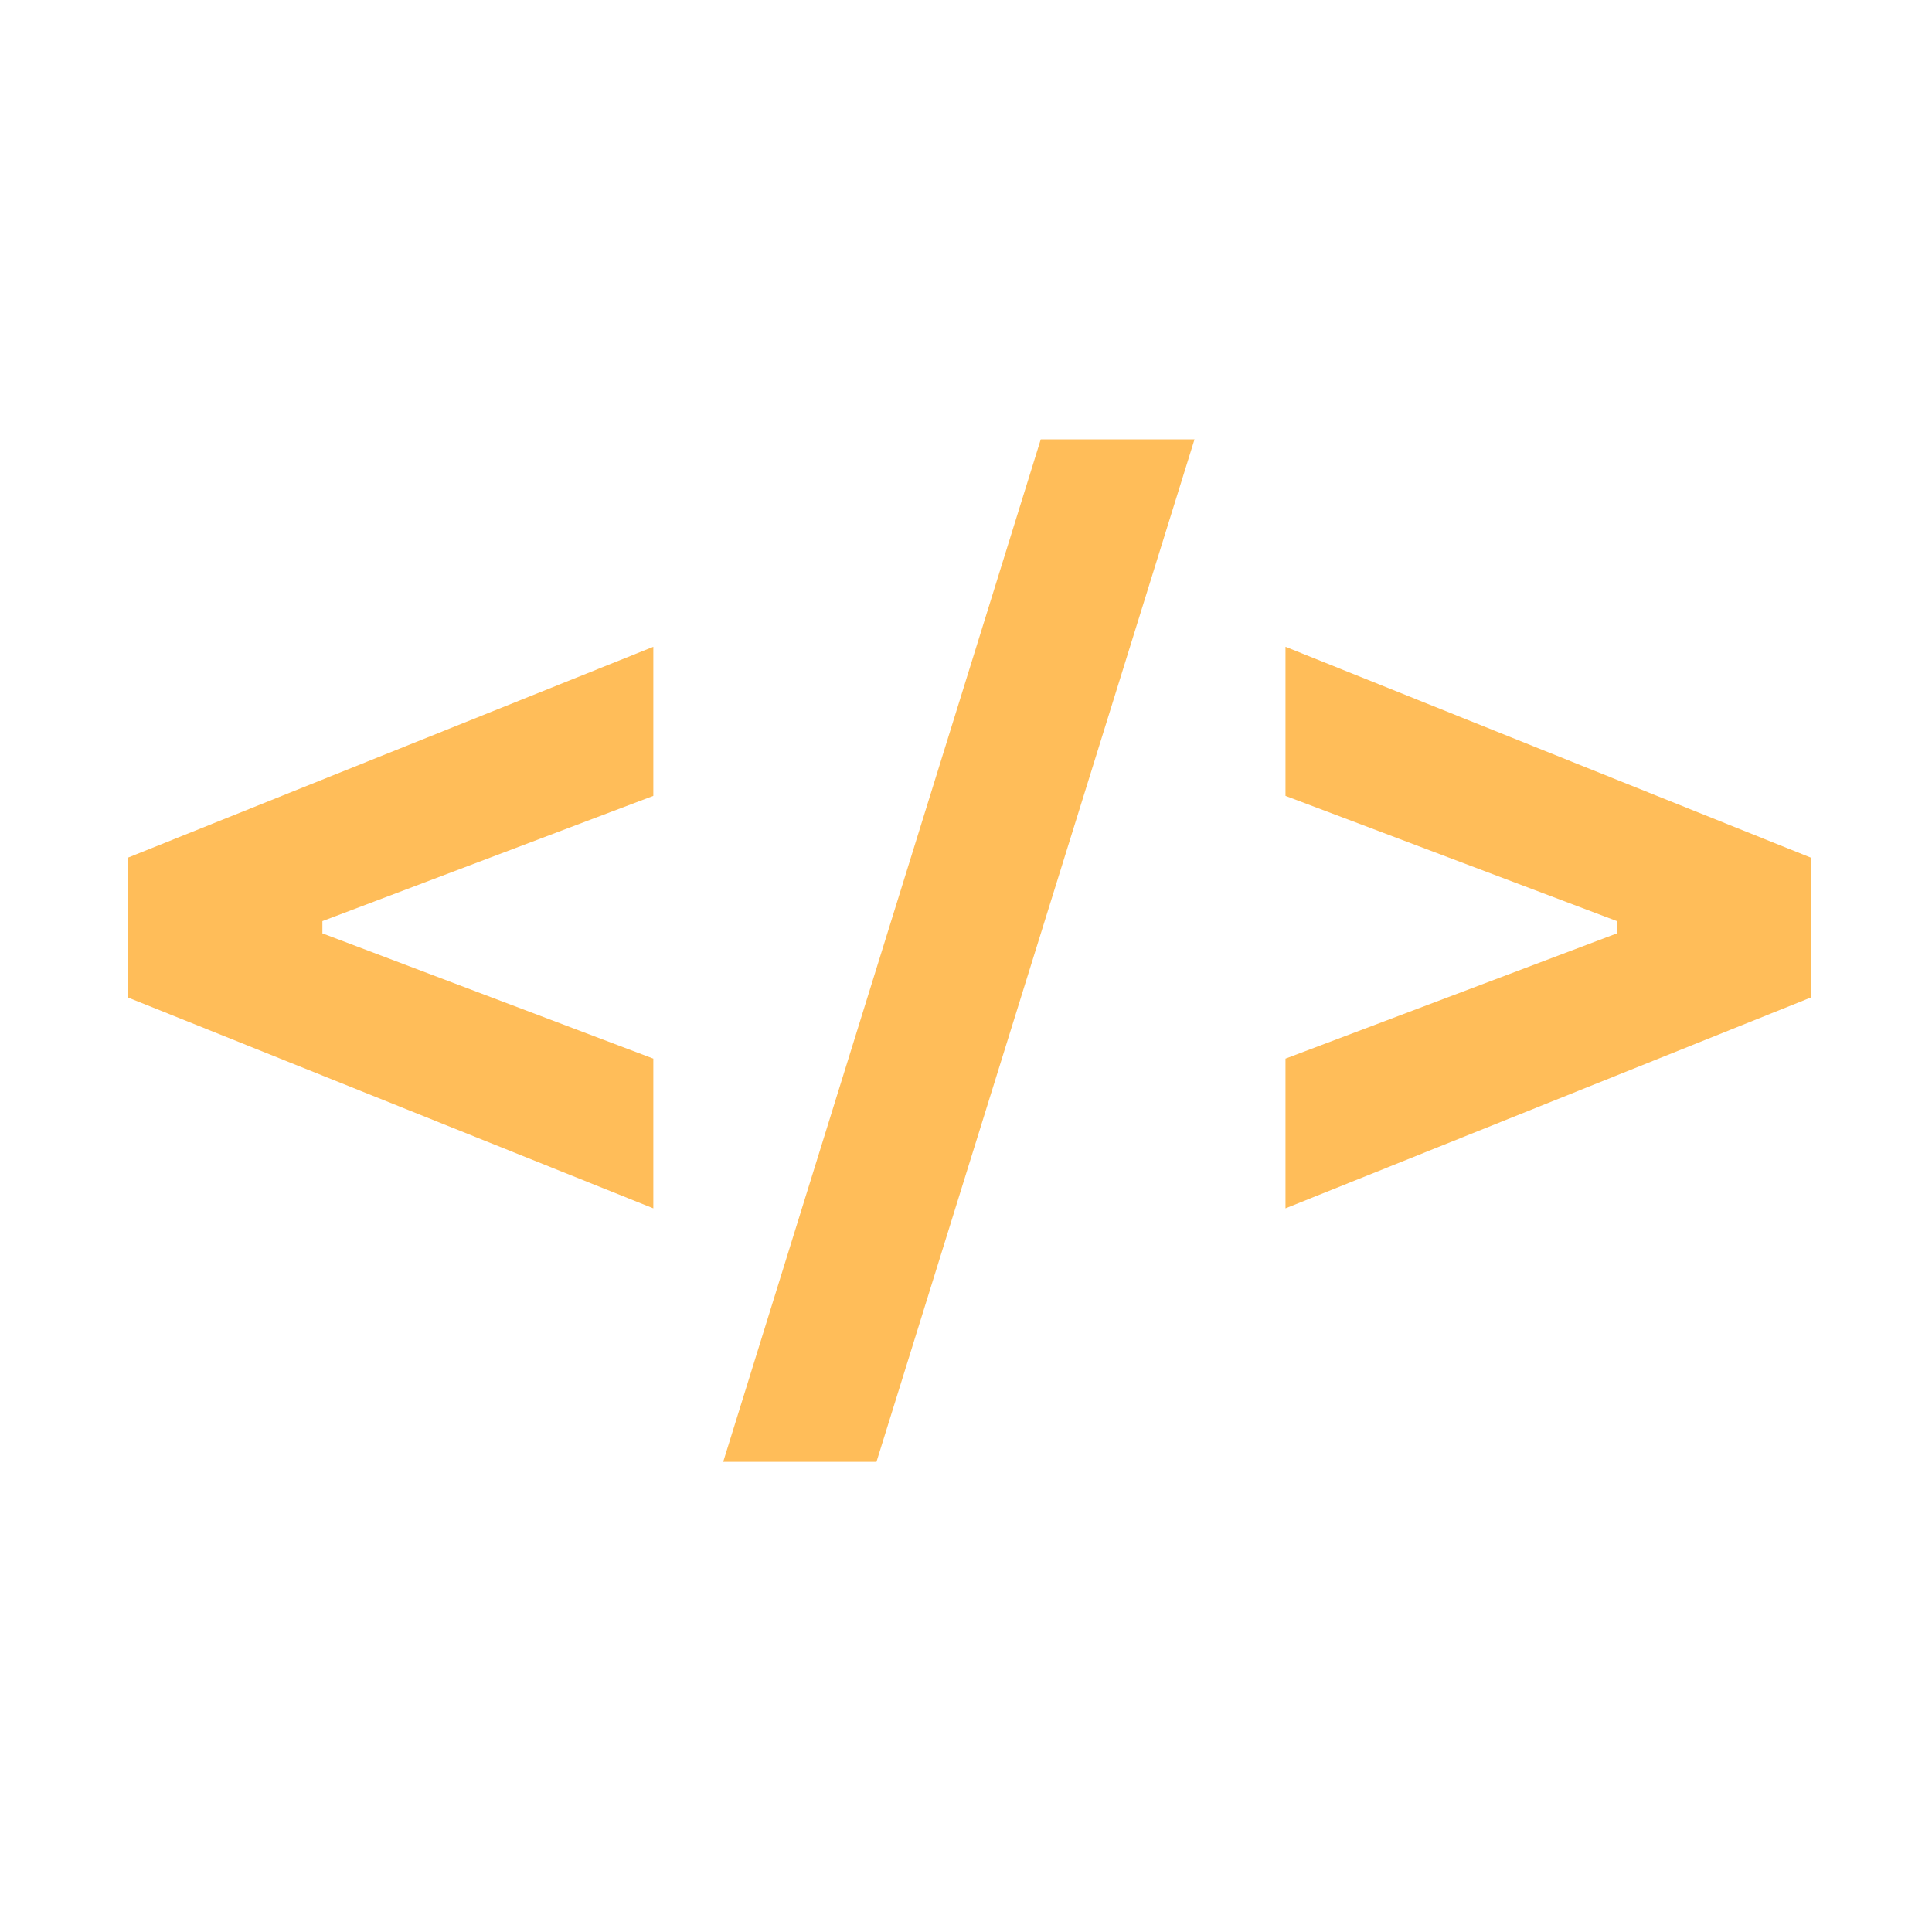
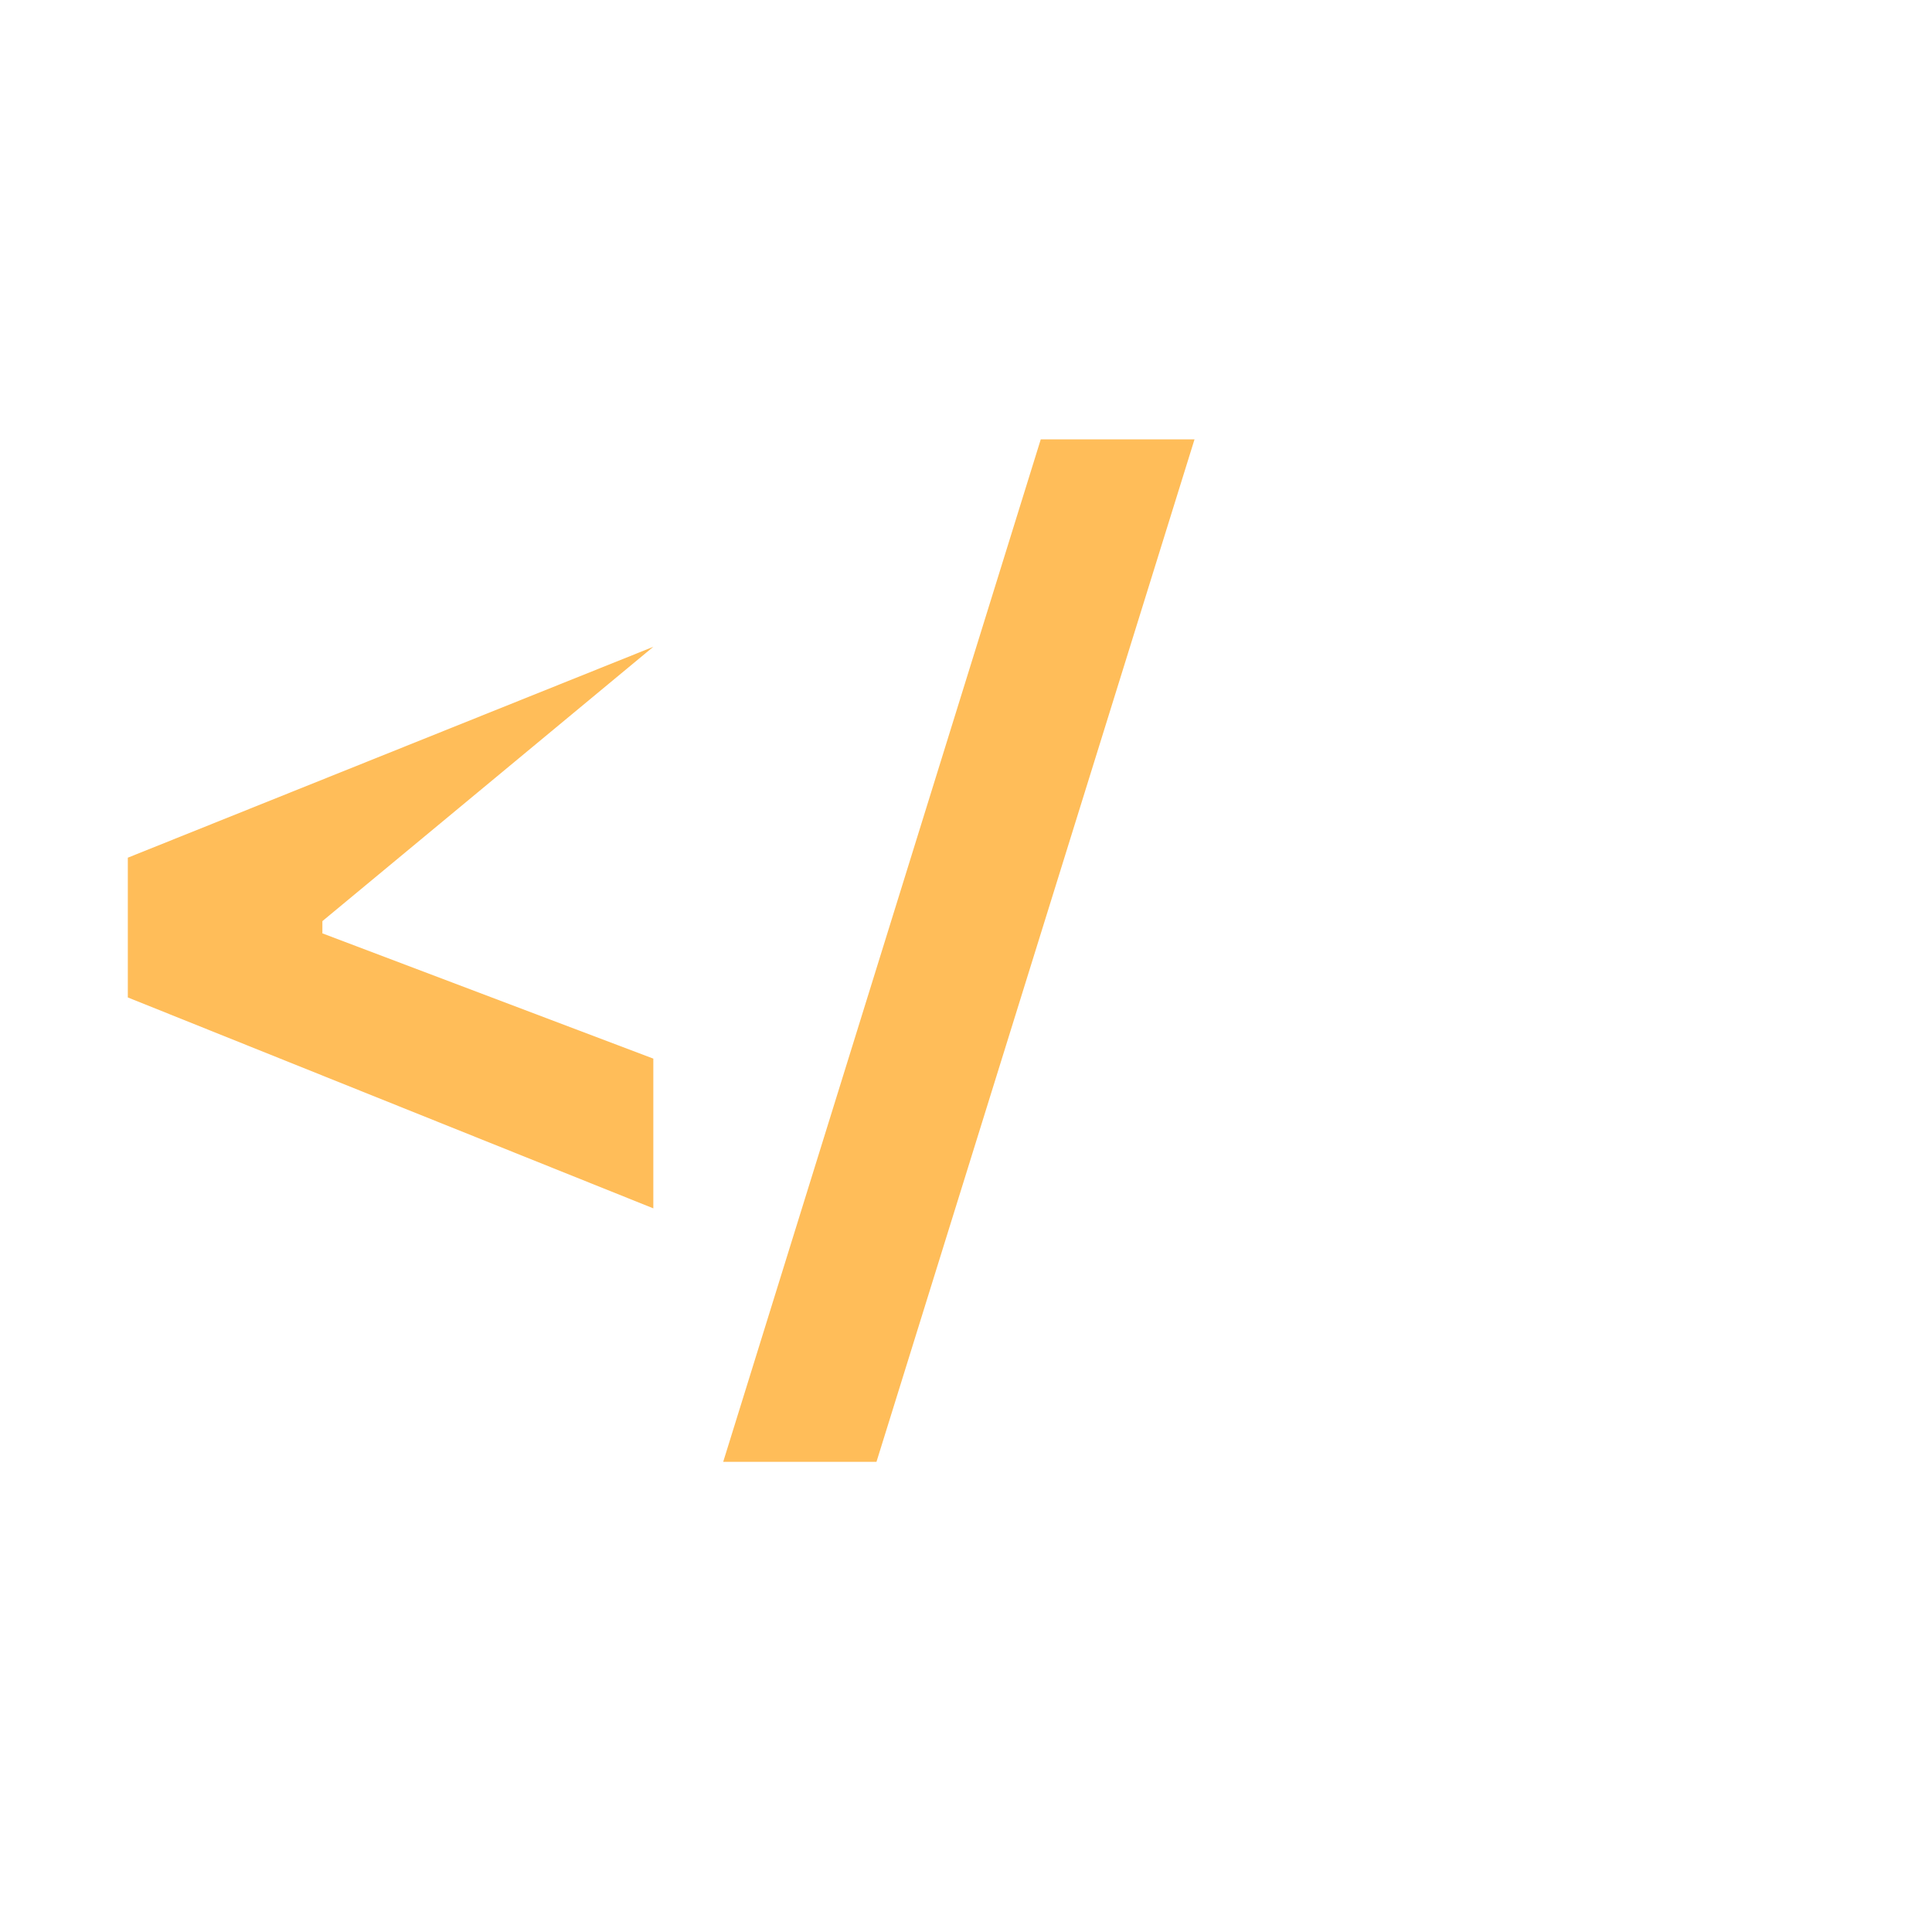
<svg xmlns="http://www.w3.org/2000/svg" width="500" zoomAndPan="magnify" viewBox="0 0 375 375" height="500" preserveAspectRatio="xMidYMid meet" version="1.0">
  <defs>
    <g />
  </defs>
  <g fill="#ffbd59" fill-opacity="1">
    <g transform="translate(14.966, 260.103)">
      <g>
-         <path d="M 111.844 -54.625 L 111.844 -25.562 L 9.844 -66.5 L 9.844 -93.625 L 111.844 -134.562 L 111.844 -105.625 L 47.609 -81.312 L 47.609 -78.938 Z M 111.844 -54.625 " />
+         <path d="M 111.844 -54.625 L 111.844 -25.562 L 9.844 -66.5 L 9.844 -93.625 L 111.844 -134.562 L 47.609 -81.312 L 47.609 -78.938 Z M 111.844 -54.625 " />
      </g>
    </g>
    <g transform="translate(139.7, 260.103)">
      <g>
        <path d="M 30.422 23.641 L 0.672 23.641 L 62.312 -174.828 L 92.156 -174.828 Z M 30.422 23.641 " />
      </g>
    </g>
    <g transform="translate(236.841, 260.103)">
      <g>
-         <path d="M 114.672 -66.5 L 12.672 -25.562 L 12.672 -54.625 L 77.016 -78.938 L 77.016 -81.312 L 12.672 -105.625 L 12.672 -134.562 L 114.672 -93.625 Z M 114.672 -66.5 " />
-       </g>
+         </g>
    </g>
  </g>
</svg>